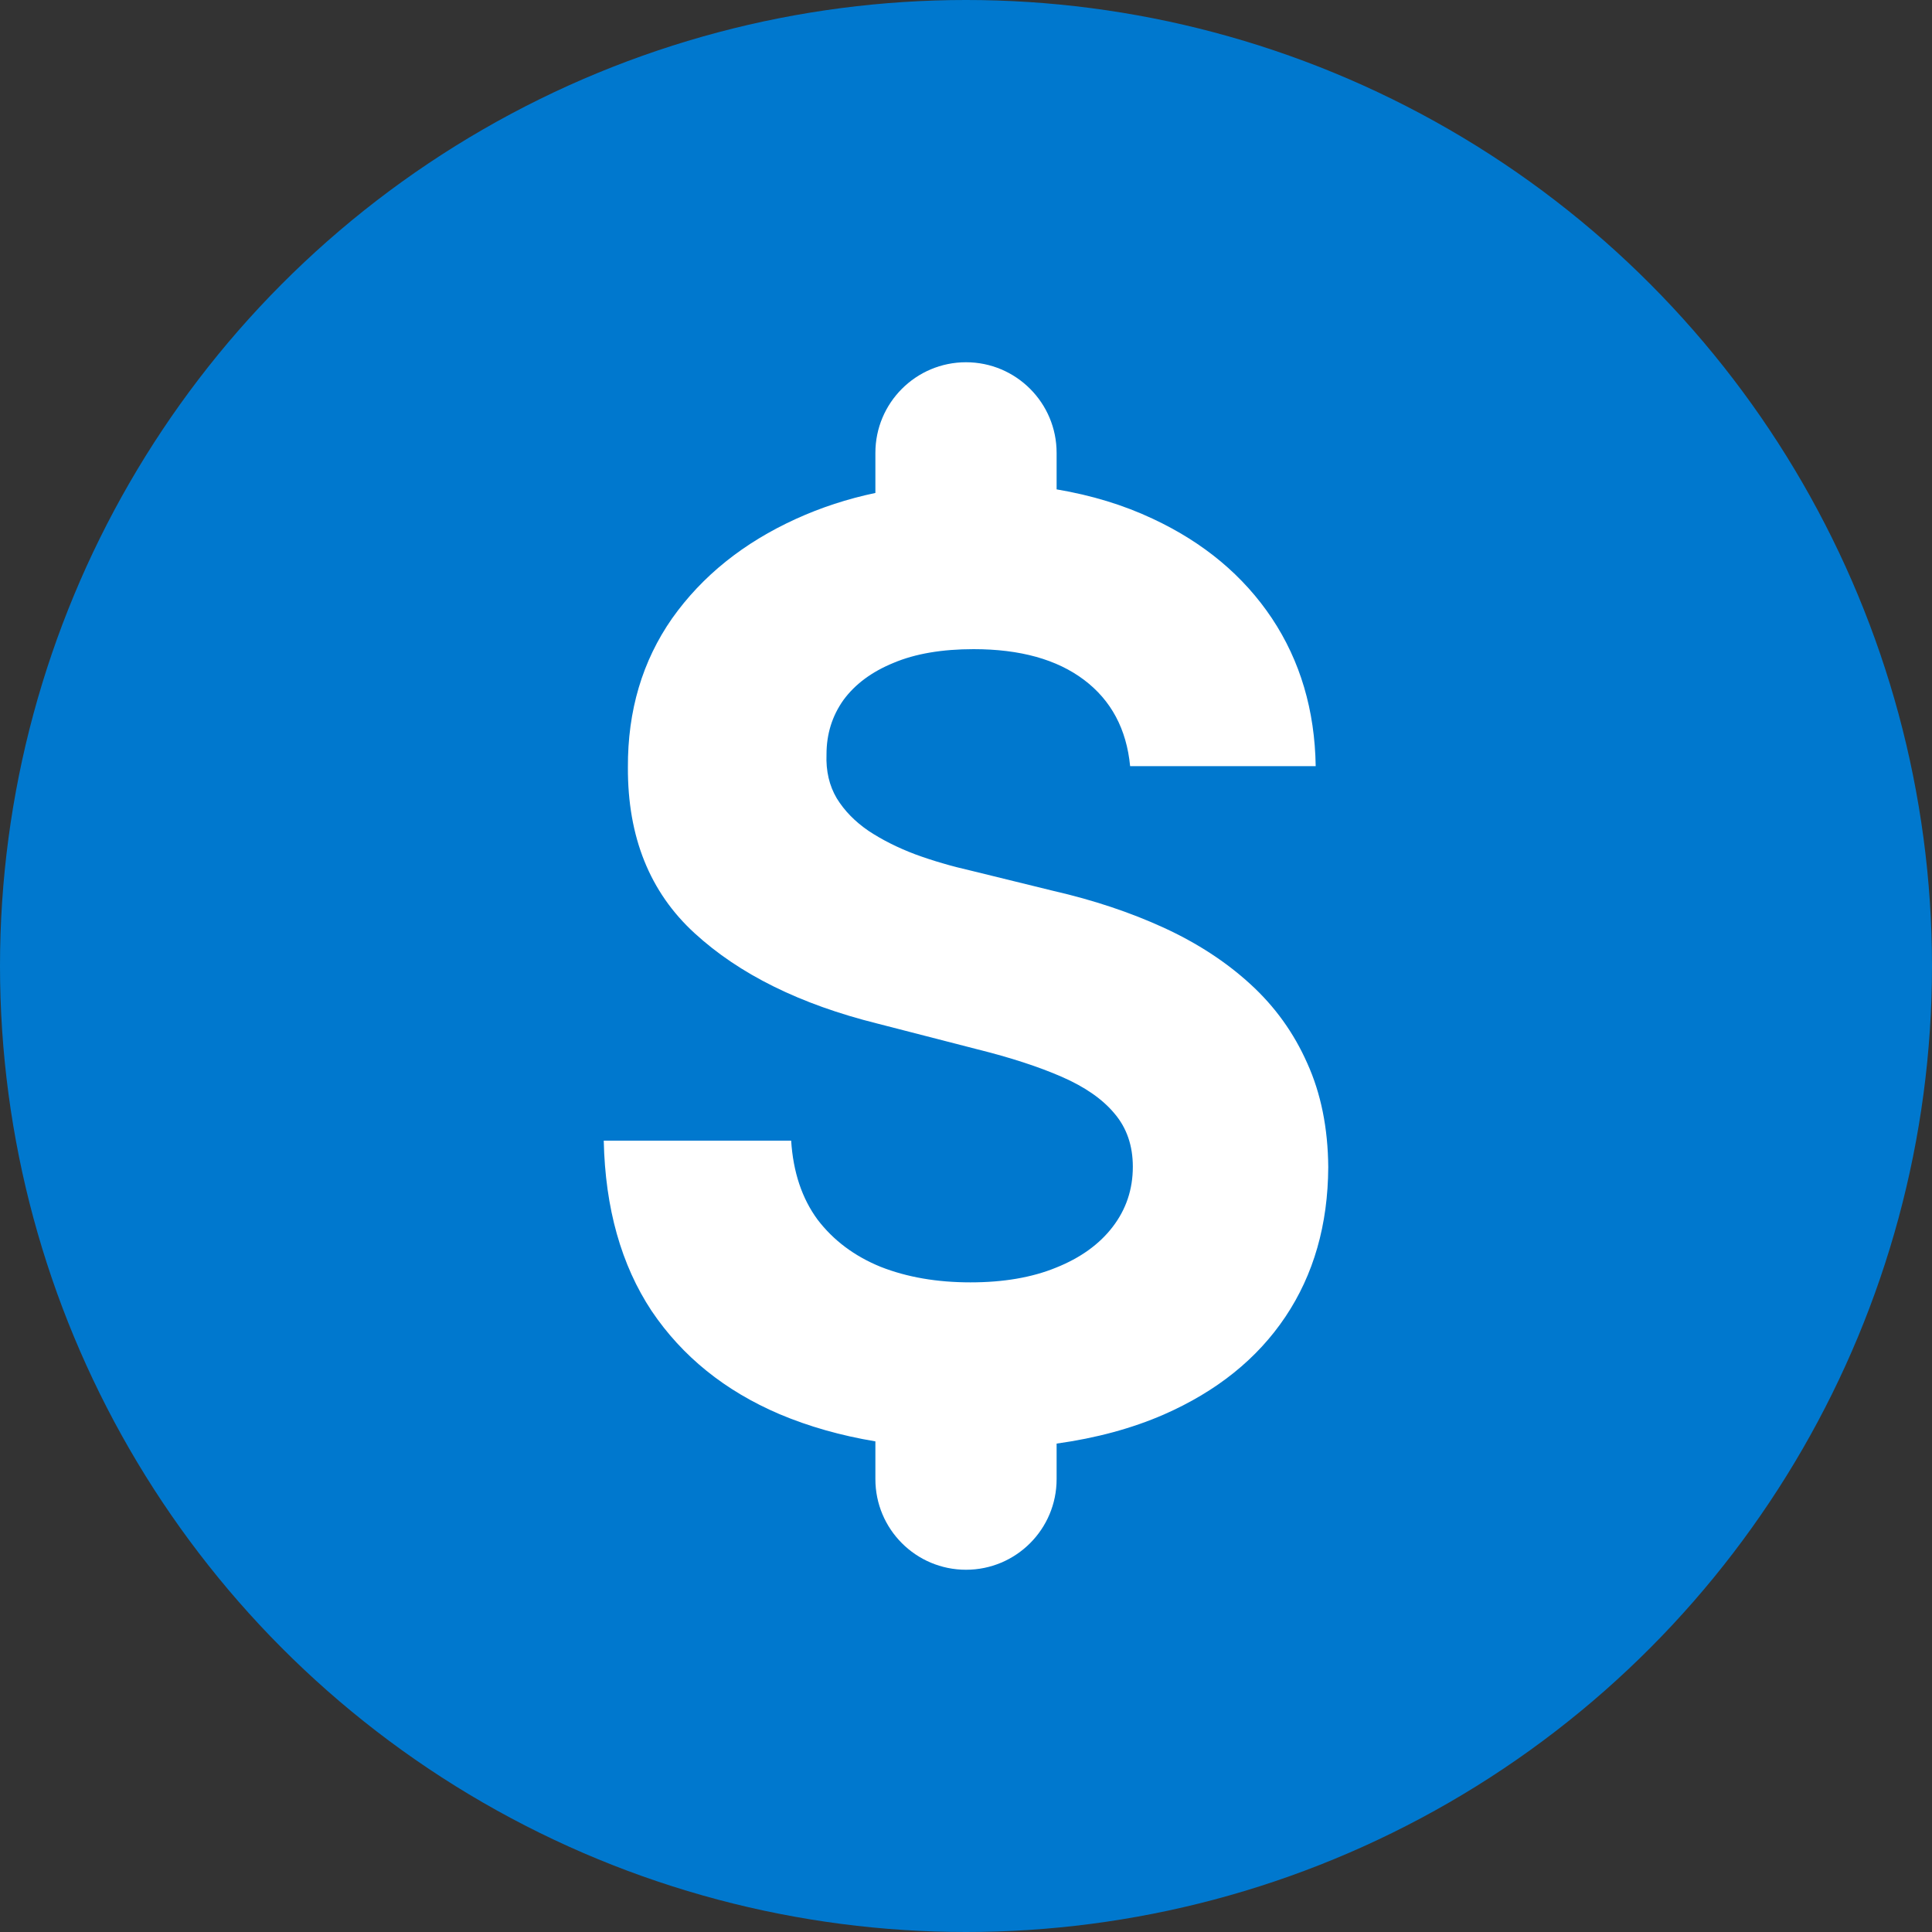
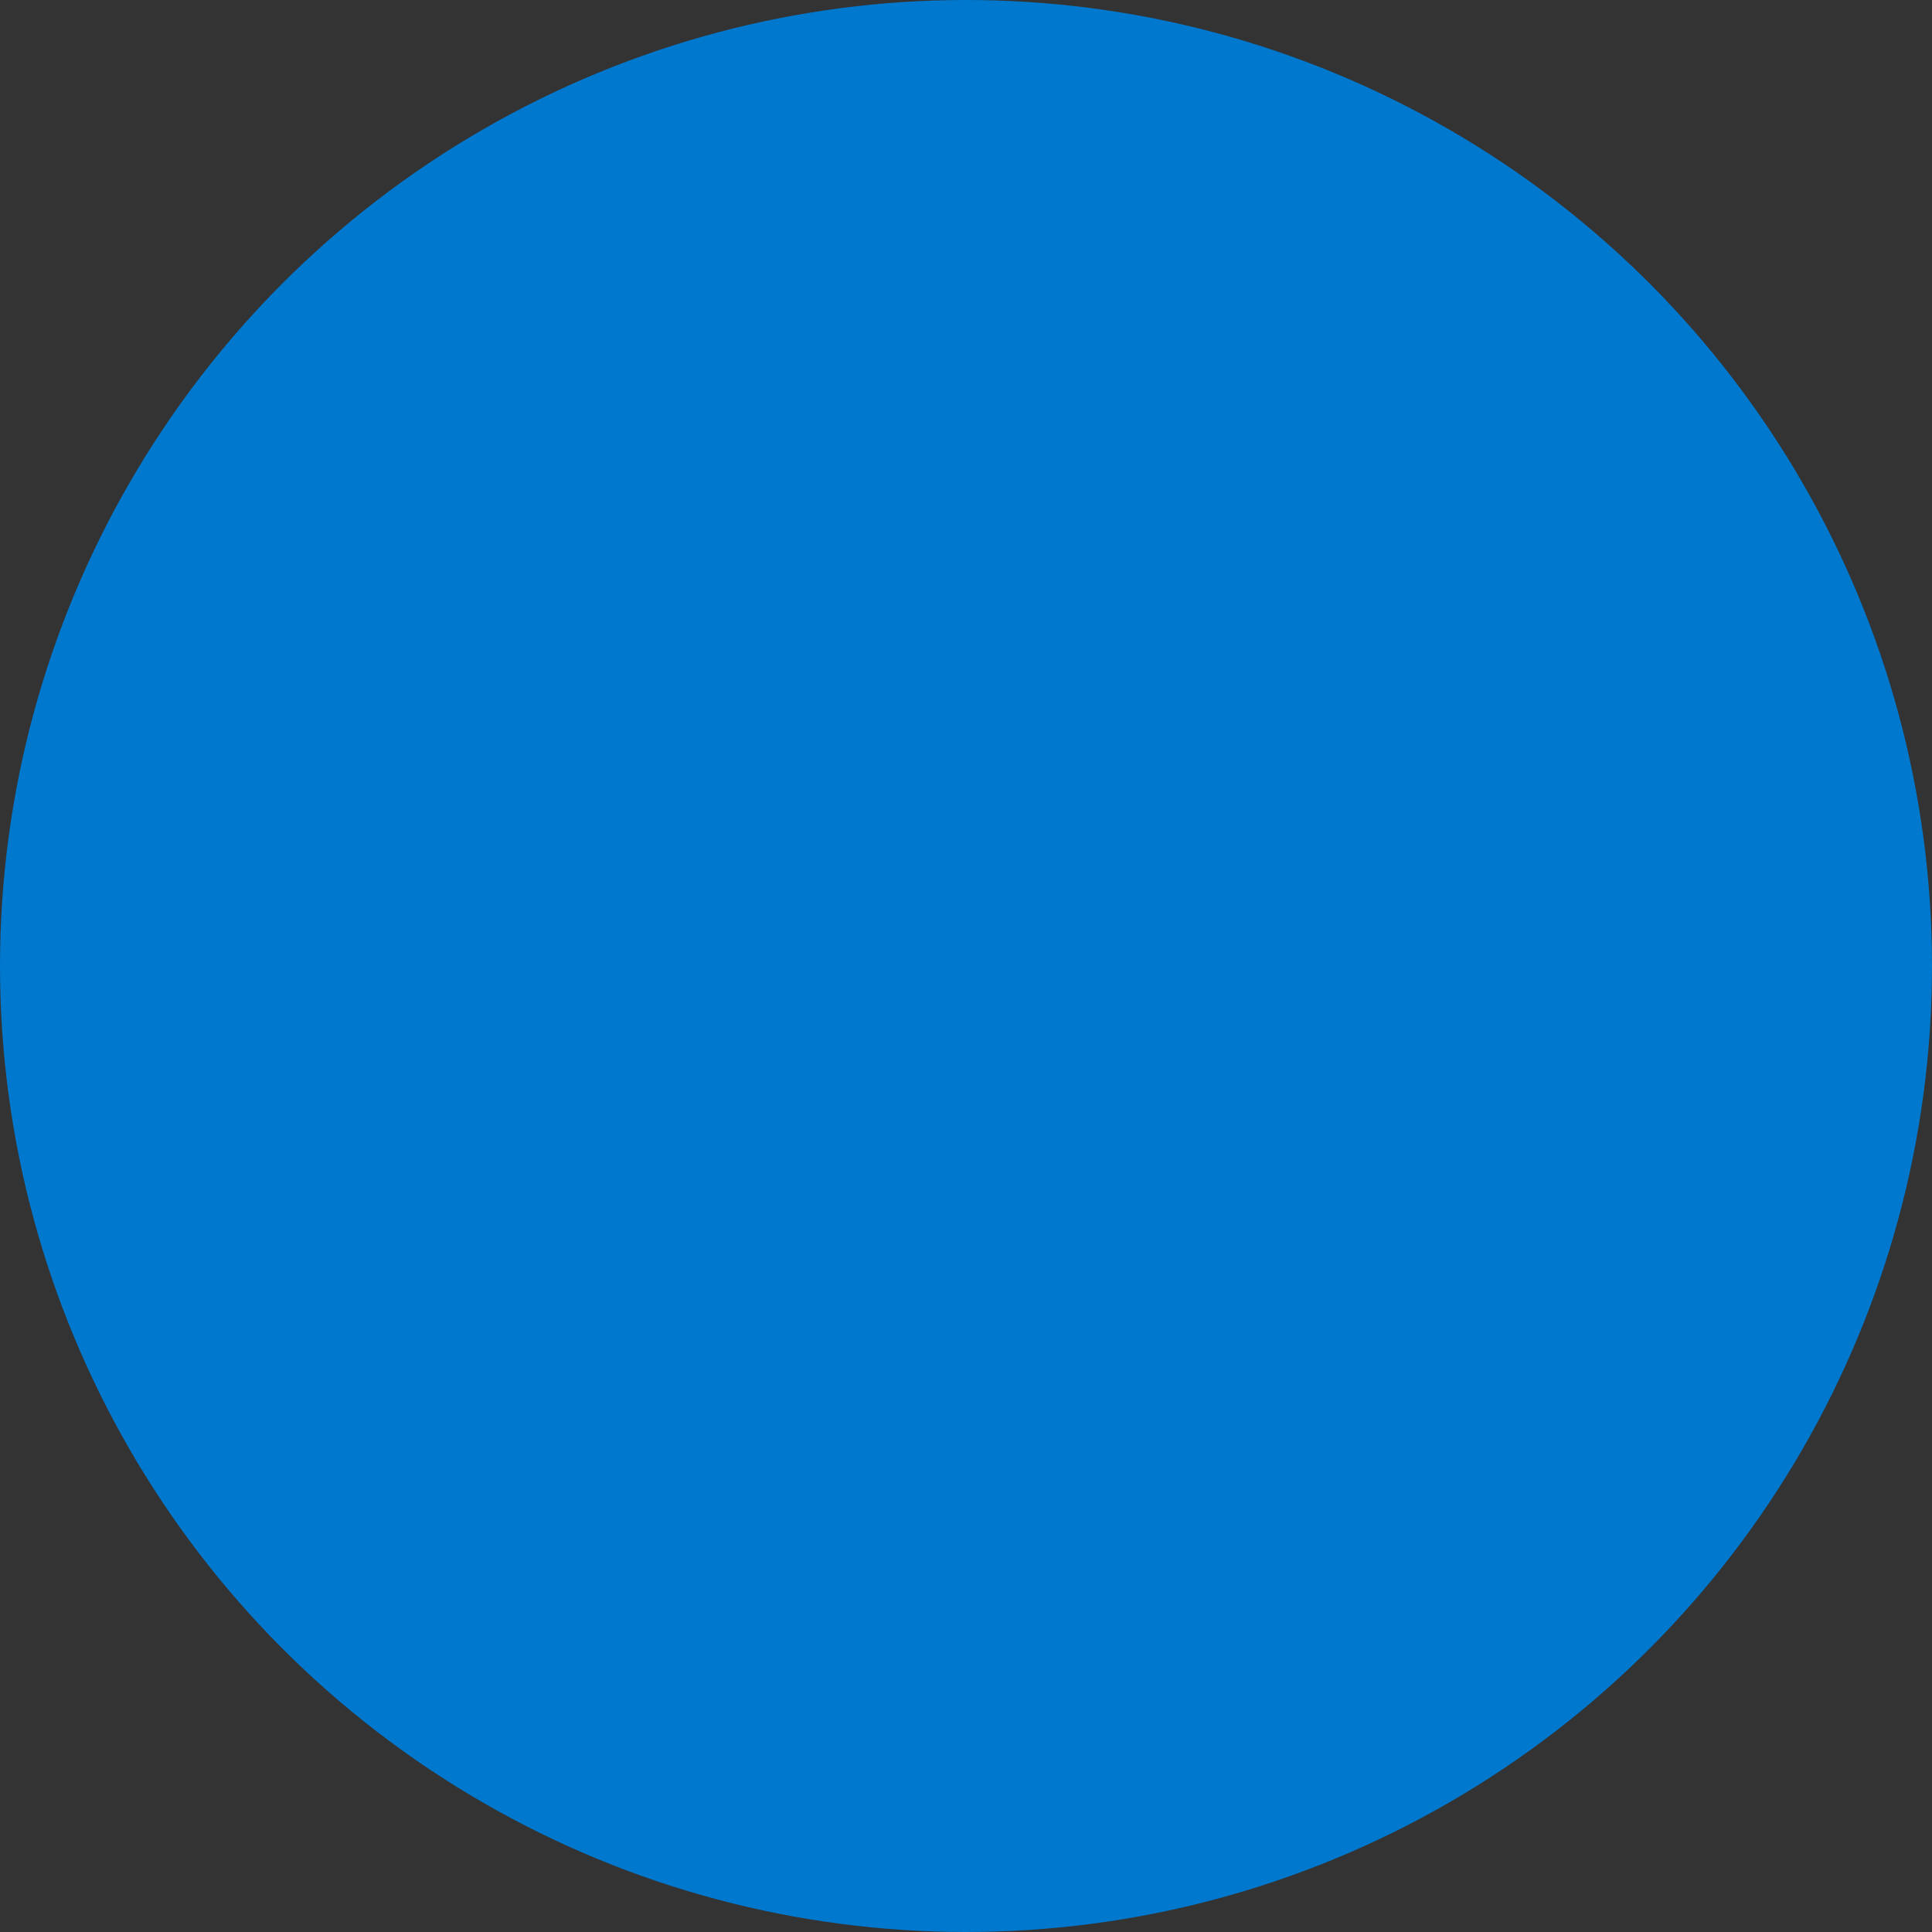
<svg xmlns="http://www.w3.org/2000/svg" width="20" height="20" viewBox="0 0 20 20" fill="none">
  <rect x="0" y="0" width="20" height="20" fill="#333333" stroke="none" />
  <circle cx="10" cy="10" r="10" fill="#0078CE" />
  <mask id="mask0_4563_30307" style="mask-type:alpha" maskUnits="userSpaceOnUse" x="2" y="2" width="16" height="16">
    <rect x="2.5" y="2.5" width="15" height="15" fill="#D9D9D9" />
  </mask>
  <g mask="url(#mask0_4563_30307)">
-     <path d="M10 3.75C10.518 3.75 10.938 4.17 10.938 4.688V5.066C11.3 5.127 11.632 5.228 11.935 5.371C12.463 5.618 12.873 5.961 13.167 6.401C13.46 6.842 13.611 7.352 13.62 7.931H11.699C11.662 7.548 11.503 7.25 11.222 7.038C10.941 6.826 10.56 6.72 10.079 6.72C9.752 6.72 9.475 6.767 9.25 6.862C9.025 6.954 8.852 7.082 8.731 7.247C8.614 7.412 8.556 7.599 8.556 7.808C8.549 7.982 8.585 8.134 8.662 8.264C8.742 8.394 8.852 8.506 8.991 8.601C9.13 8.693 9.29 8.774 9.472 8.843C9.654 8.91 9.849 8.967 10.056 9.014L10.907 9.223C11.321 9.318 11.701 9.445 12.046 9.603C12.392 9.762 12.691 9.956 12.944 10.188C13.197 10.419 13.393 10.691 13.532 11.005C13.674 11.318 13.747 11.678 13.75 12.083C13.747 12.678 13.599 13.195 13.306 13.632C13.015 14.066 12.596 14.403 12.046 14.644C11.717 14.787 11.348 14.887 10.938 14.944V15.312C10.938 15.83 10.518 16.25 10 16.25C9.482 16.25 9.062 15.83 9.062 15.312V14.921C8.703 14.861 8.372 14.767 8.069 14.639C7.505 14.398 7.063 14.042 6.745 13.57C6.431 13.095 6.265 12.508 6.25 11.808H8.19C8.211 12.134 8.302 12.406 8.463 12.625C8.627 12.84 8.844 13.003 9.116 13.114C9.39 13.222 9.701 13.275 10.046 13.275C10.386 13.275 10.681 13.225 10.931 13.123C11.184 13.022 11.38 12.881 11.518 12.701C11.657 12.52 11.727 12.313 11.727 12.078C11.727 11.86 11.664 11.676 11.537 11.527C11.414 11.379 11.232 11.252 10.991 11.147C10.753 11.043 10.461 10.948 10.116 10.862L9.083 10.596C8.284 10.397 7.653 10.085 7.19 9.66C6.727 9.236 6.497 8.664 6.5 7.945C6.497 7.356 6.65 6.842 6.958 6.401C7.27 5.961 7.698 5.618 8.241 5.371C8.498 5.254 8.772 5.164 9.062 5.103V4.688C9.062 4.17 9.482 3.75 10 3.75Z" fill="white" />
-   </g>
+     </g>
</svg>